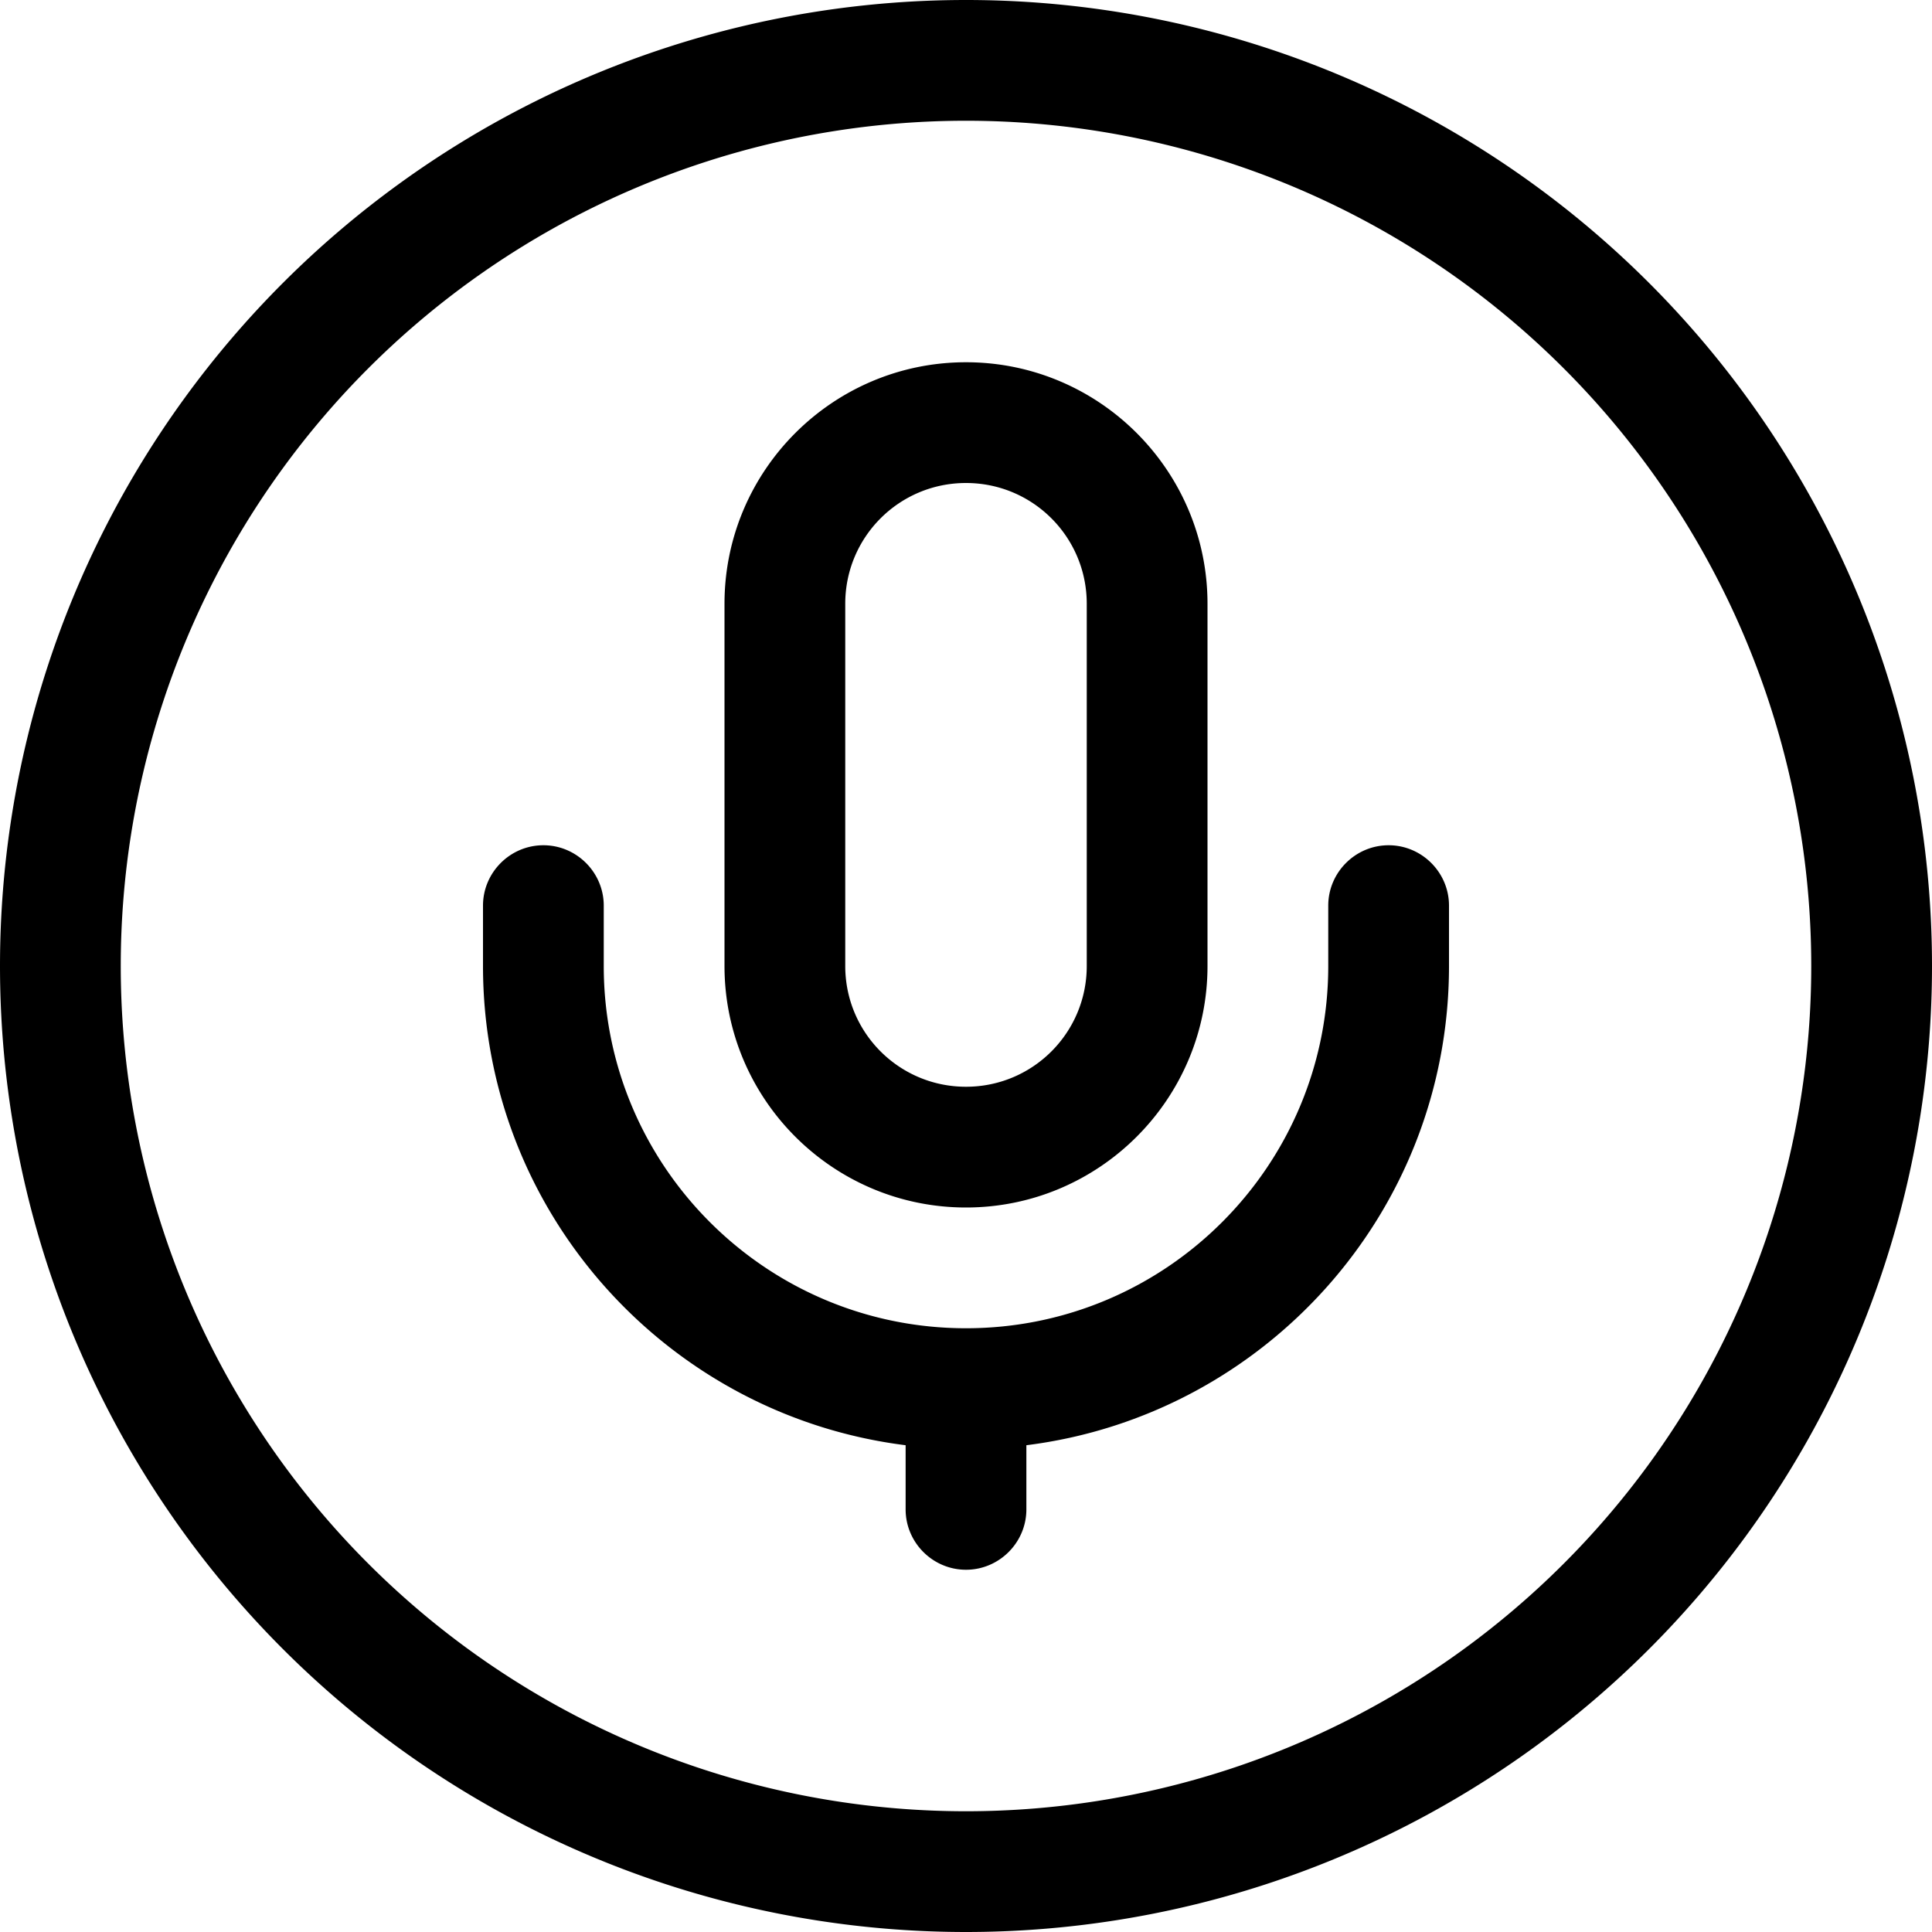
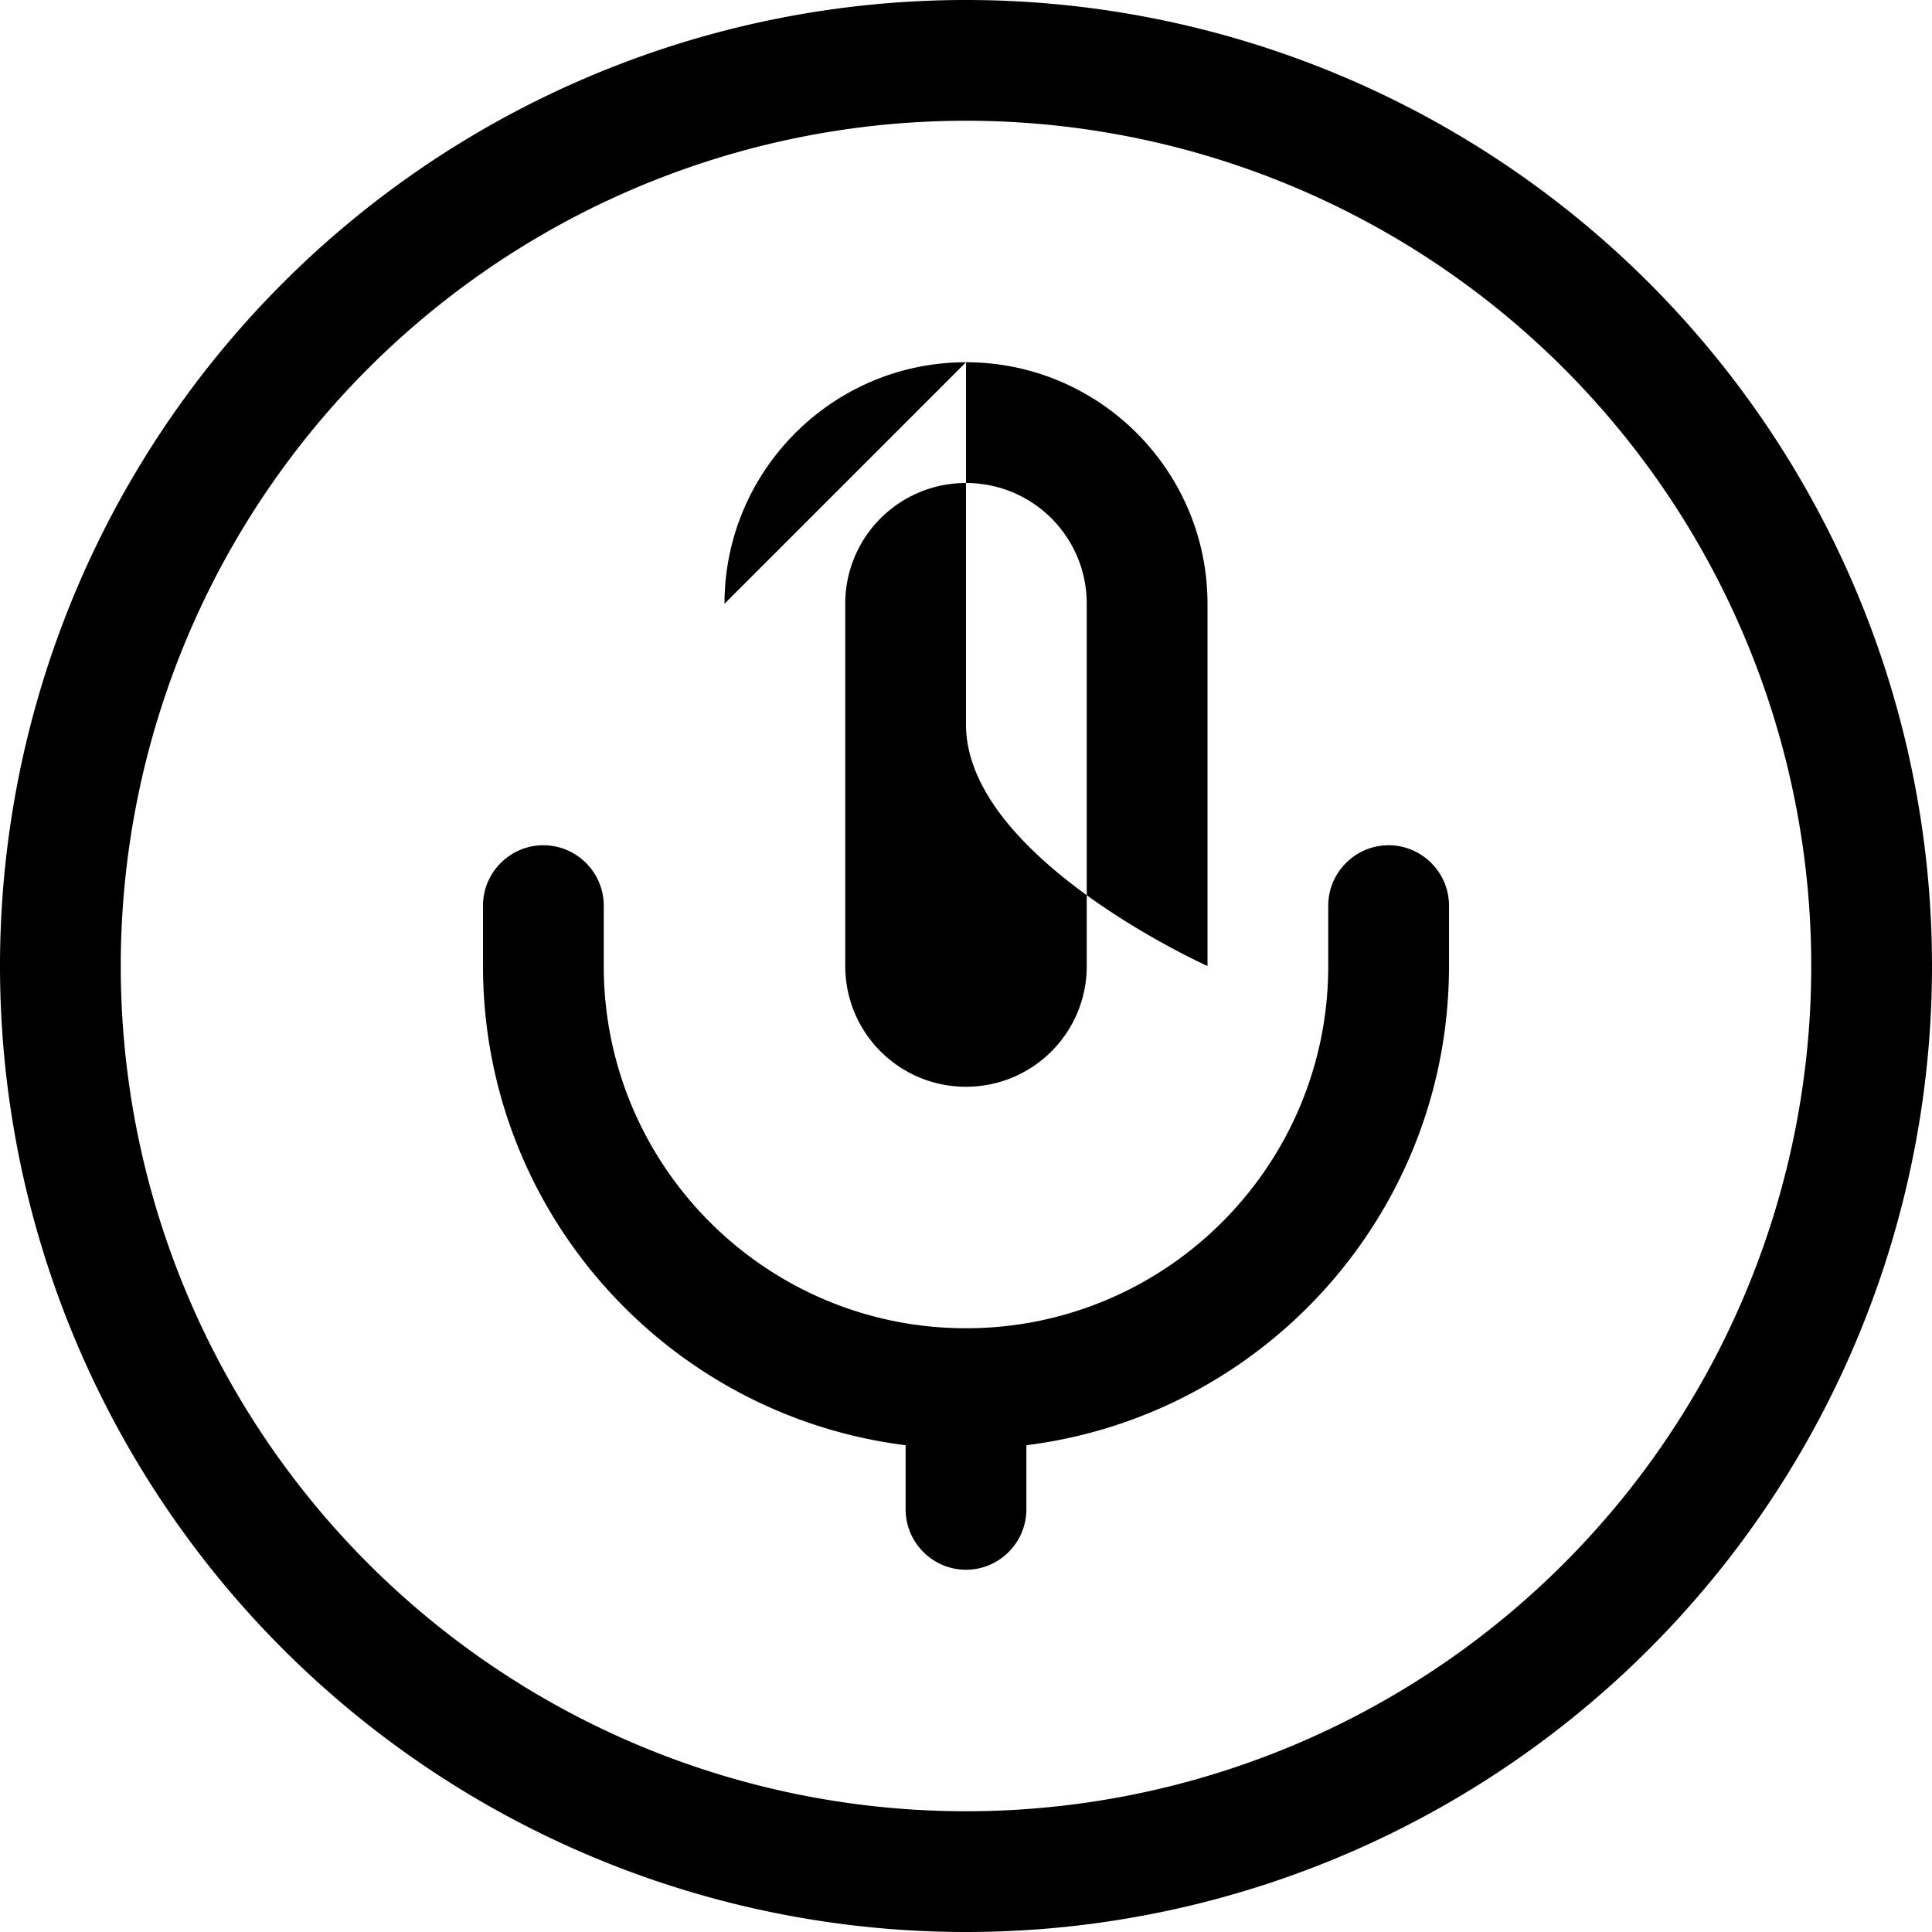
<svg xmlns="http://www.w3.org/2000/svg" viewBox="0 0 512 512">
-   <path d="M480 256A224 224 0 1 0 32 256a224 224 0 1 0 448 0zM0 256a256 256 0 1 1 512 0A256 256 0 1 1 0 256zm192-96c0-35.3 28.7-64 64-64s64 28.7 64 64l0 96c0 35.3-28.7 64-64 64s-64-28.7-64-64l0-96zm64-32c-17.7 0-32 14.3-32 32l0 96c0 17.7 14.3 32 32 32s32-14.3 32-32l0-96c0-17.7-14.3-32-32-32zM144 224c8.8 0 16 7.2 16 16l0 16c0 53 43 96 96 96s96-43 96-96l0-16c0-8.8 7.2-16 16-16s16 7.2 16 16l0 16c0 65.3-48.9 119.1-112 127l0 17c0 8.8-7.2 16-16 16s-16-7.2-16-16l0-17c-63.1-7.9-112-61.7-112-127l0-16c0-8.8 7.2-16 16-16z" />
+   <path d="M480 256A224 224 0 1 0 32 256a224 224 0 1 0 448 0zM0 256a256 256 0 1 1 512 0A256 256 0 1 1 0 256zm192-96c0-35.3 28.7-64 64-64s64 28.7 64 64l0 96s-64-28.7-64-64l0-96zm64-32c-17.7 0-32 14.3-32 32l0 96c0 17.7 14.3 32 32 32s32-14.3 32-32l0-96c0-17.7-14.3-32-32-32zM144 224c8.8 0 16 7.2 16 16l0 16c0 53 43 96 96 96s96-43 96-96l0-16c0-8.8 7.2-16 16-16s16 7.2 16 16l0 16c0 65.3-48.9 119.1-112 127l0 17c0 8.8-7.2 16-16 16s-16-7.2-16-16l0-17c-63.1-7.9-112-61.7-112-127l0-16c0-8.8 7.2-16 16-16z" />
</svg>